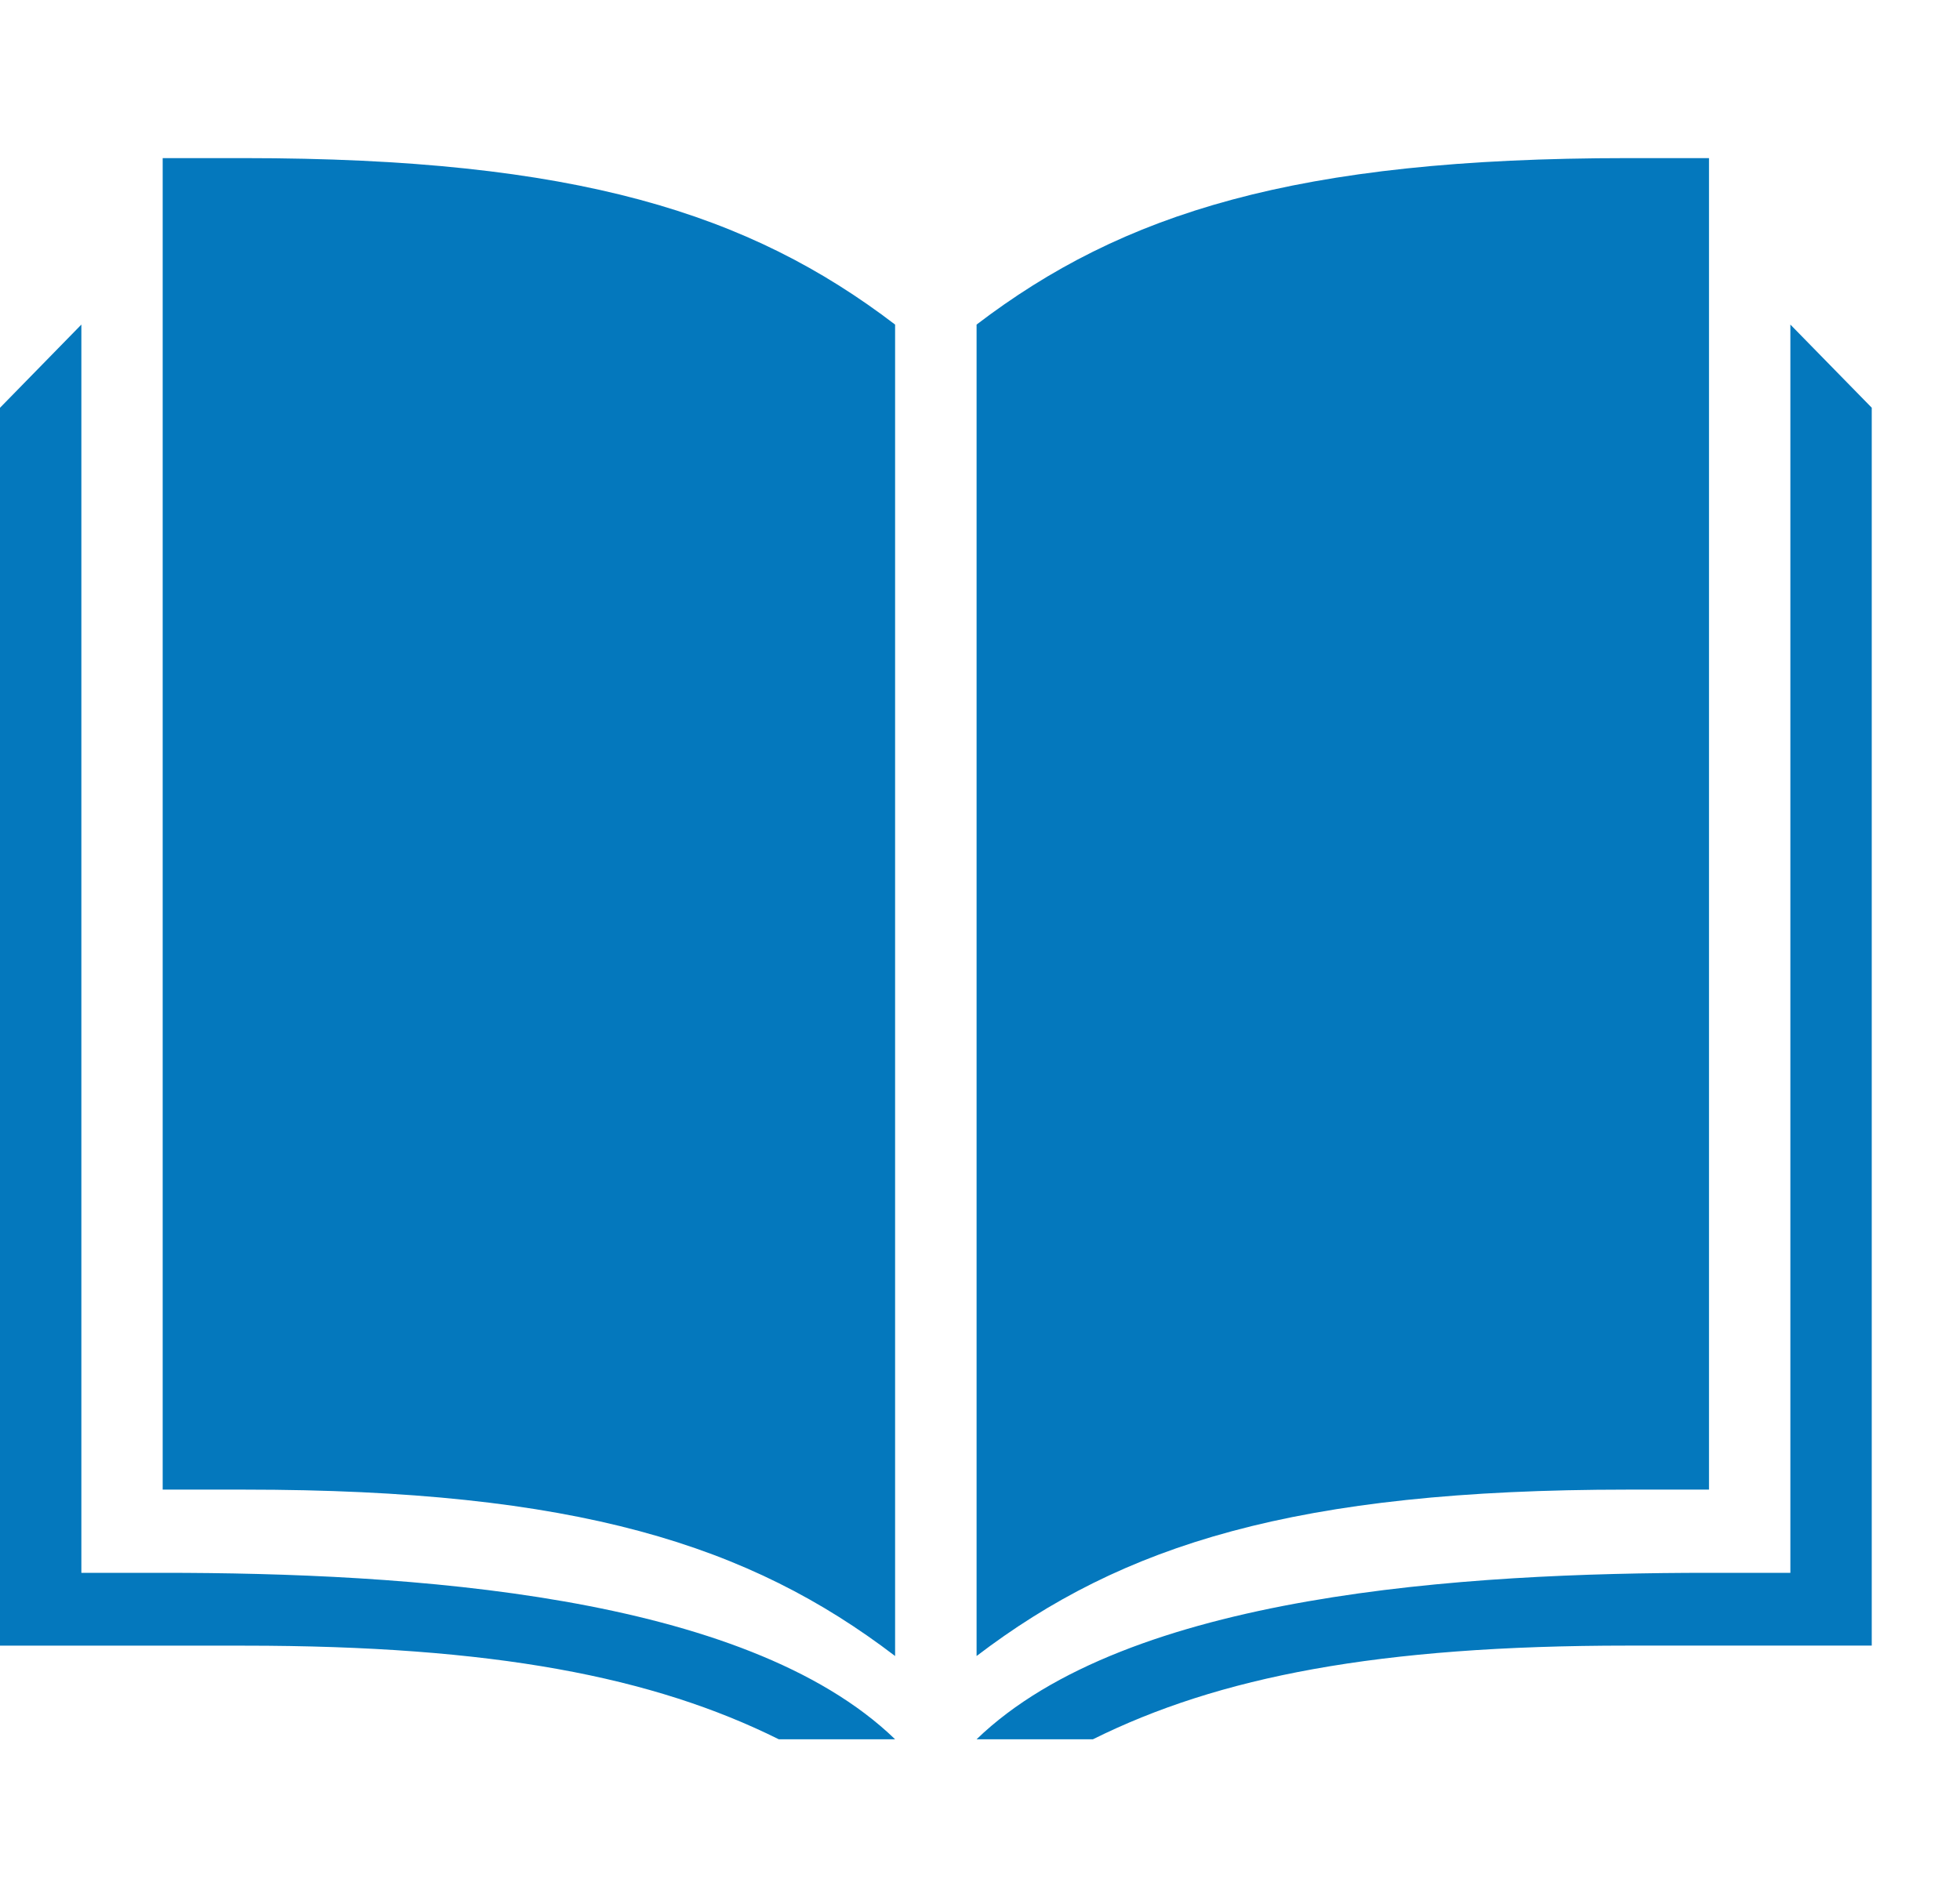
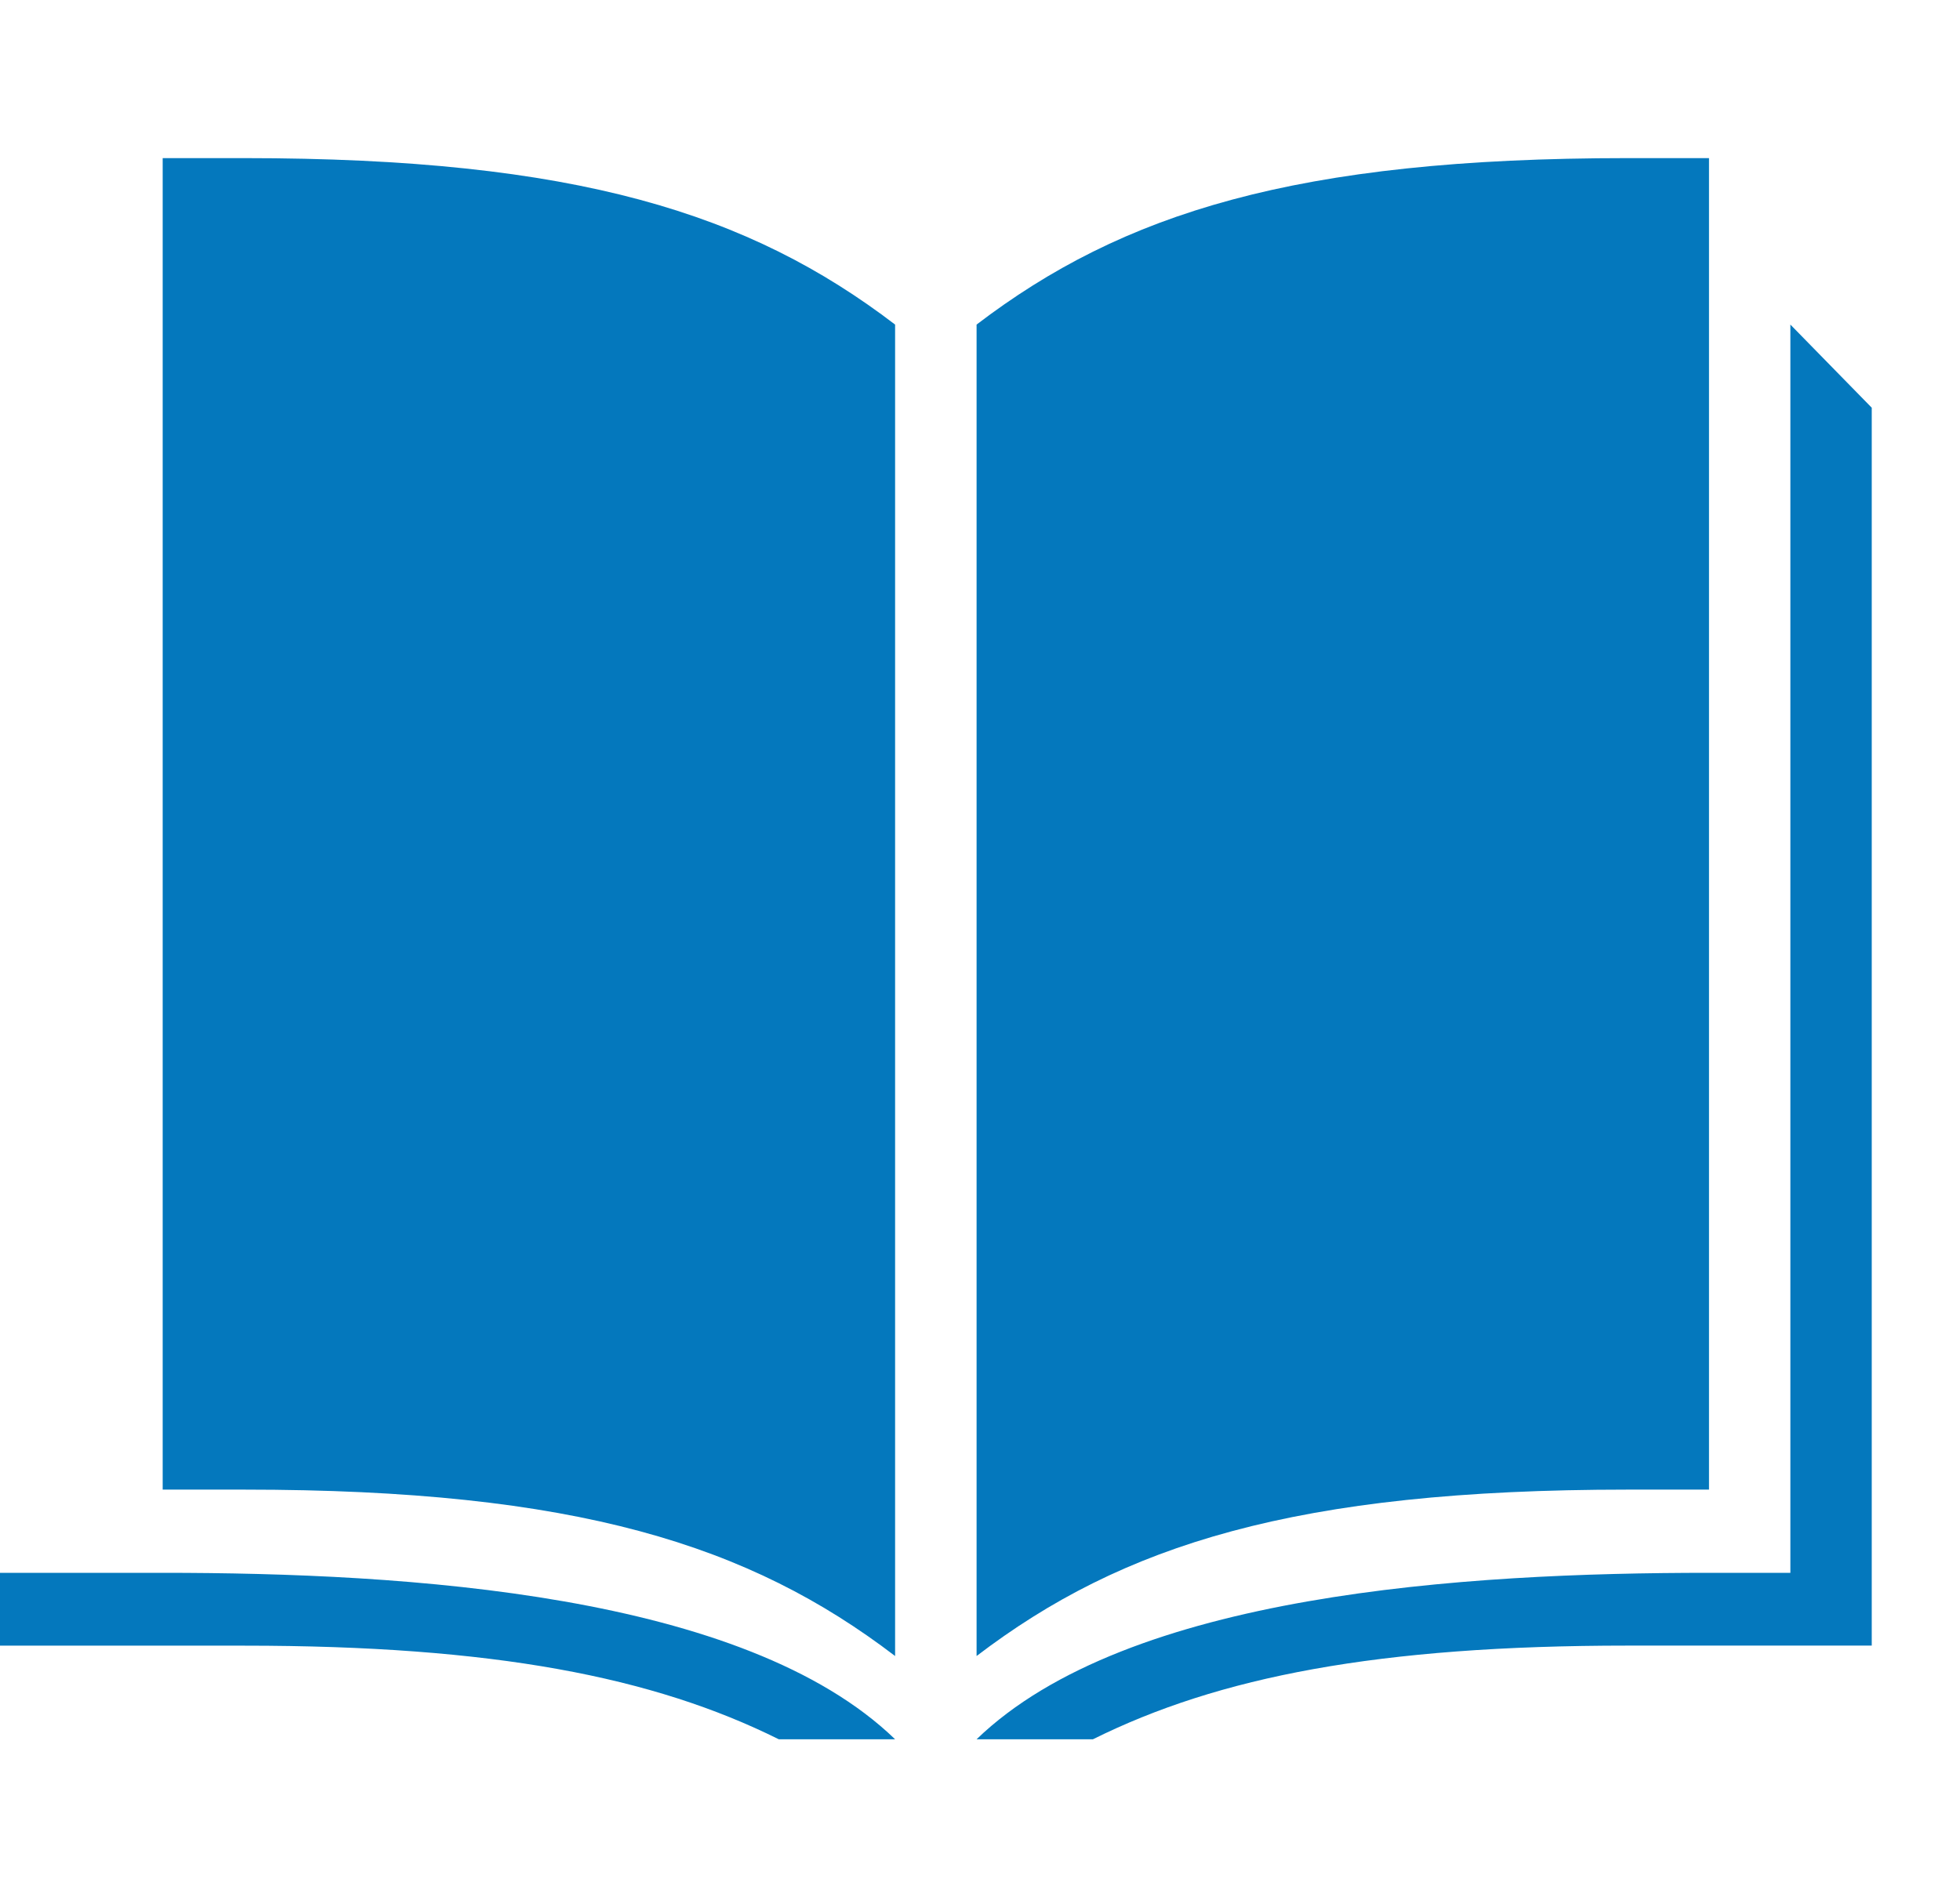
<svg xmlns="http://www.w3.org/2000/svg" width="35" height="34" viewBox="0 0 35 34" fill="none">
-   <path d="M1.453 28.091C1.459 28.091 1.545 28.091 2.906 28.091C7.266 28.091 13.291 28.46 15.984 31.064H13.907C11.662 29.948 8.812 29.392 4.359 29.392H0V7.283L1.453 5.797V28.091ZM33.424 7.282C33.424 7.282 33.424 26.864 33.424 29.391H29.064C24.612 29.391 21.762 29.948 19.517 31.064H17.439C20.133 28.46 26.158 28.091 30.518 28.091H31.971V5.797L33.424 7.282ZM4.358 2.824C10.293 2.824 13.382 3.811 15.984 5.797V29.577C13.382 27.591 10.293 26.605 4.358 26.605H2.905V2.824H4.358ZM30.518 26.605C30.518 26.605 30.517 26.605 29.064 26.605C23.13 26.605 20.042 27.592 17.439 29.577V5.797C20.042 3.811 23.13 2.824 29.064 2.824H30.518V26.605Z" fill="#0478BD" />
+   <path d="M1.453 28.091C1.459 28.091 1.545 28.091 2.906 28.091C7.266 28.091 13.291 28.46 15.984 31.064H13.907C11.662 29.948 8.812 29.392 4.359 29.392H0V7.283V28.091ZM33.424 7.282C33.424 7.282 33.424 26.864 33.424 29.391H29.064C24.612 29.391 21.762 29.948 19.517 31.064H17.439C20.133 28.46 26.158 28.091 30.518 28.091H31.971V5.797L33.424 7.282ZM4.358 2.824C10.293 2.824 13.382 3.811 15.984 5.797V29.577C13.382 27.591 10.293 26.605 4.358 26.605H2.905V2.824H4.358ZM30.518 26.605C30.518 26.605 30.517 26.605 29.064 26.605C23.13 26.605 20.042 27.592 17.439 29.577V5.797C20.042 3.811 23.13 2.824 29.064 2.824H30.518V26.605Z" fill="#0478BD" />
</svg>